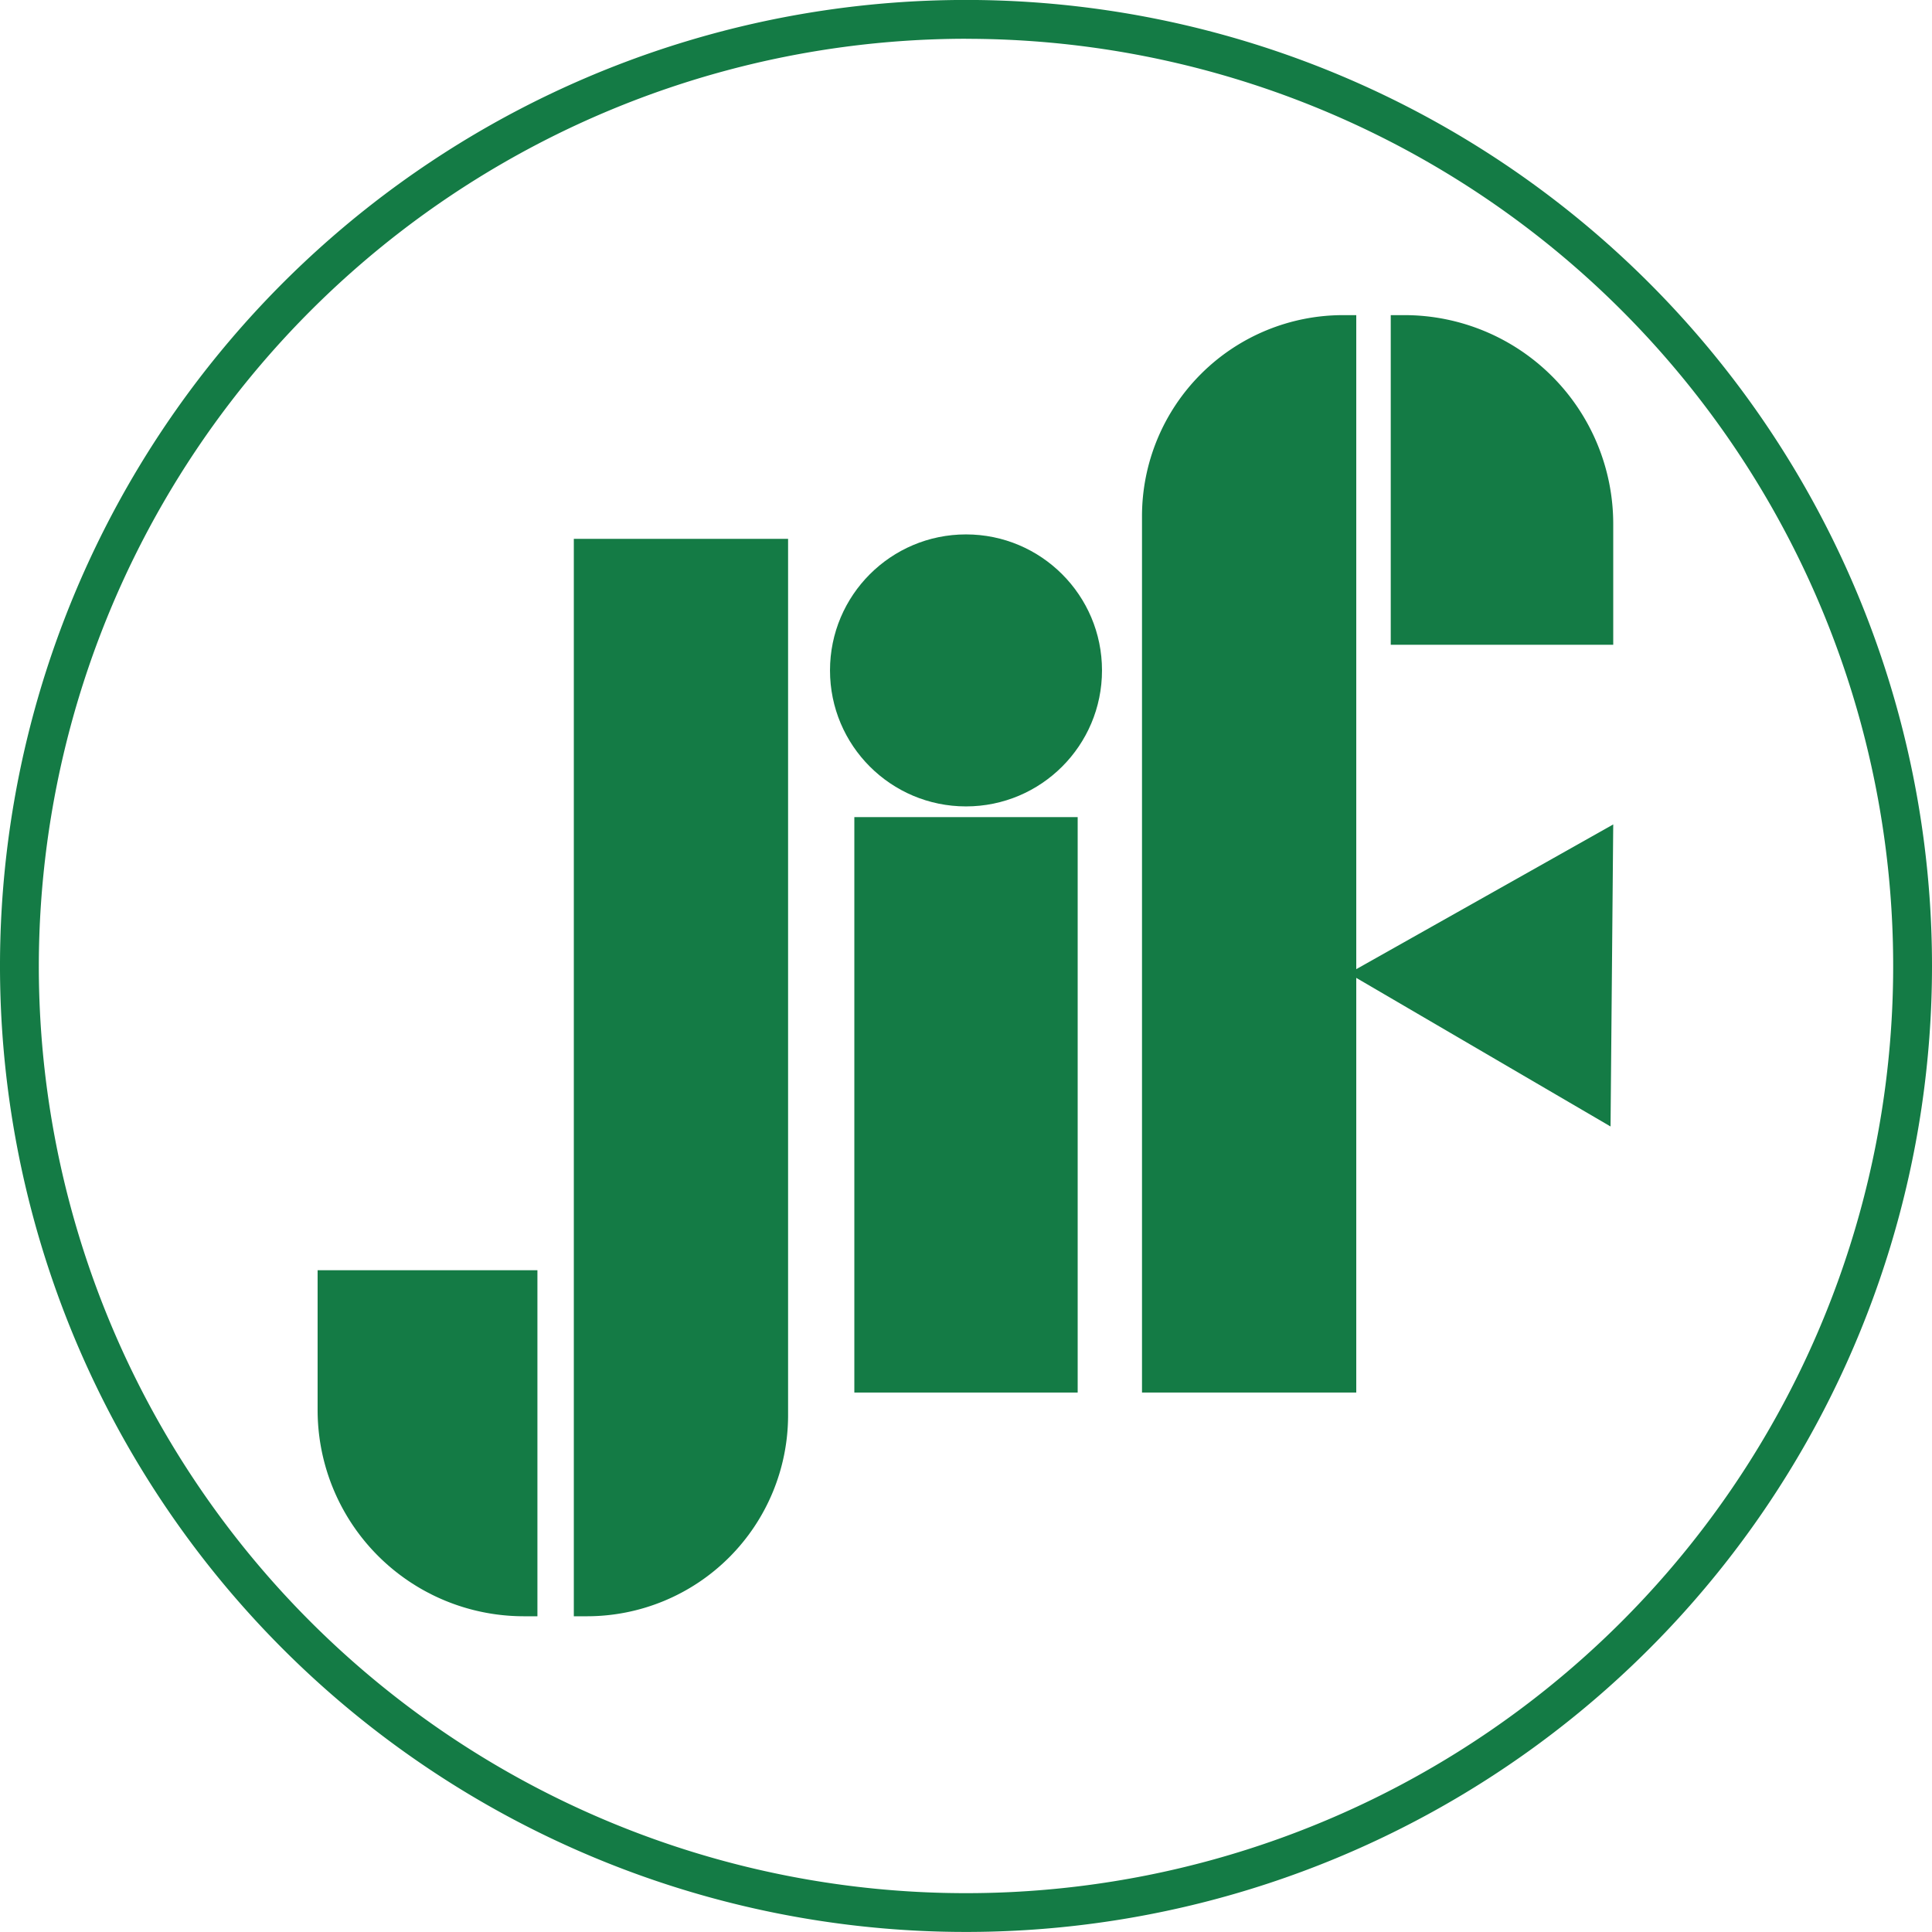
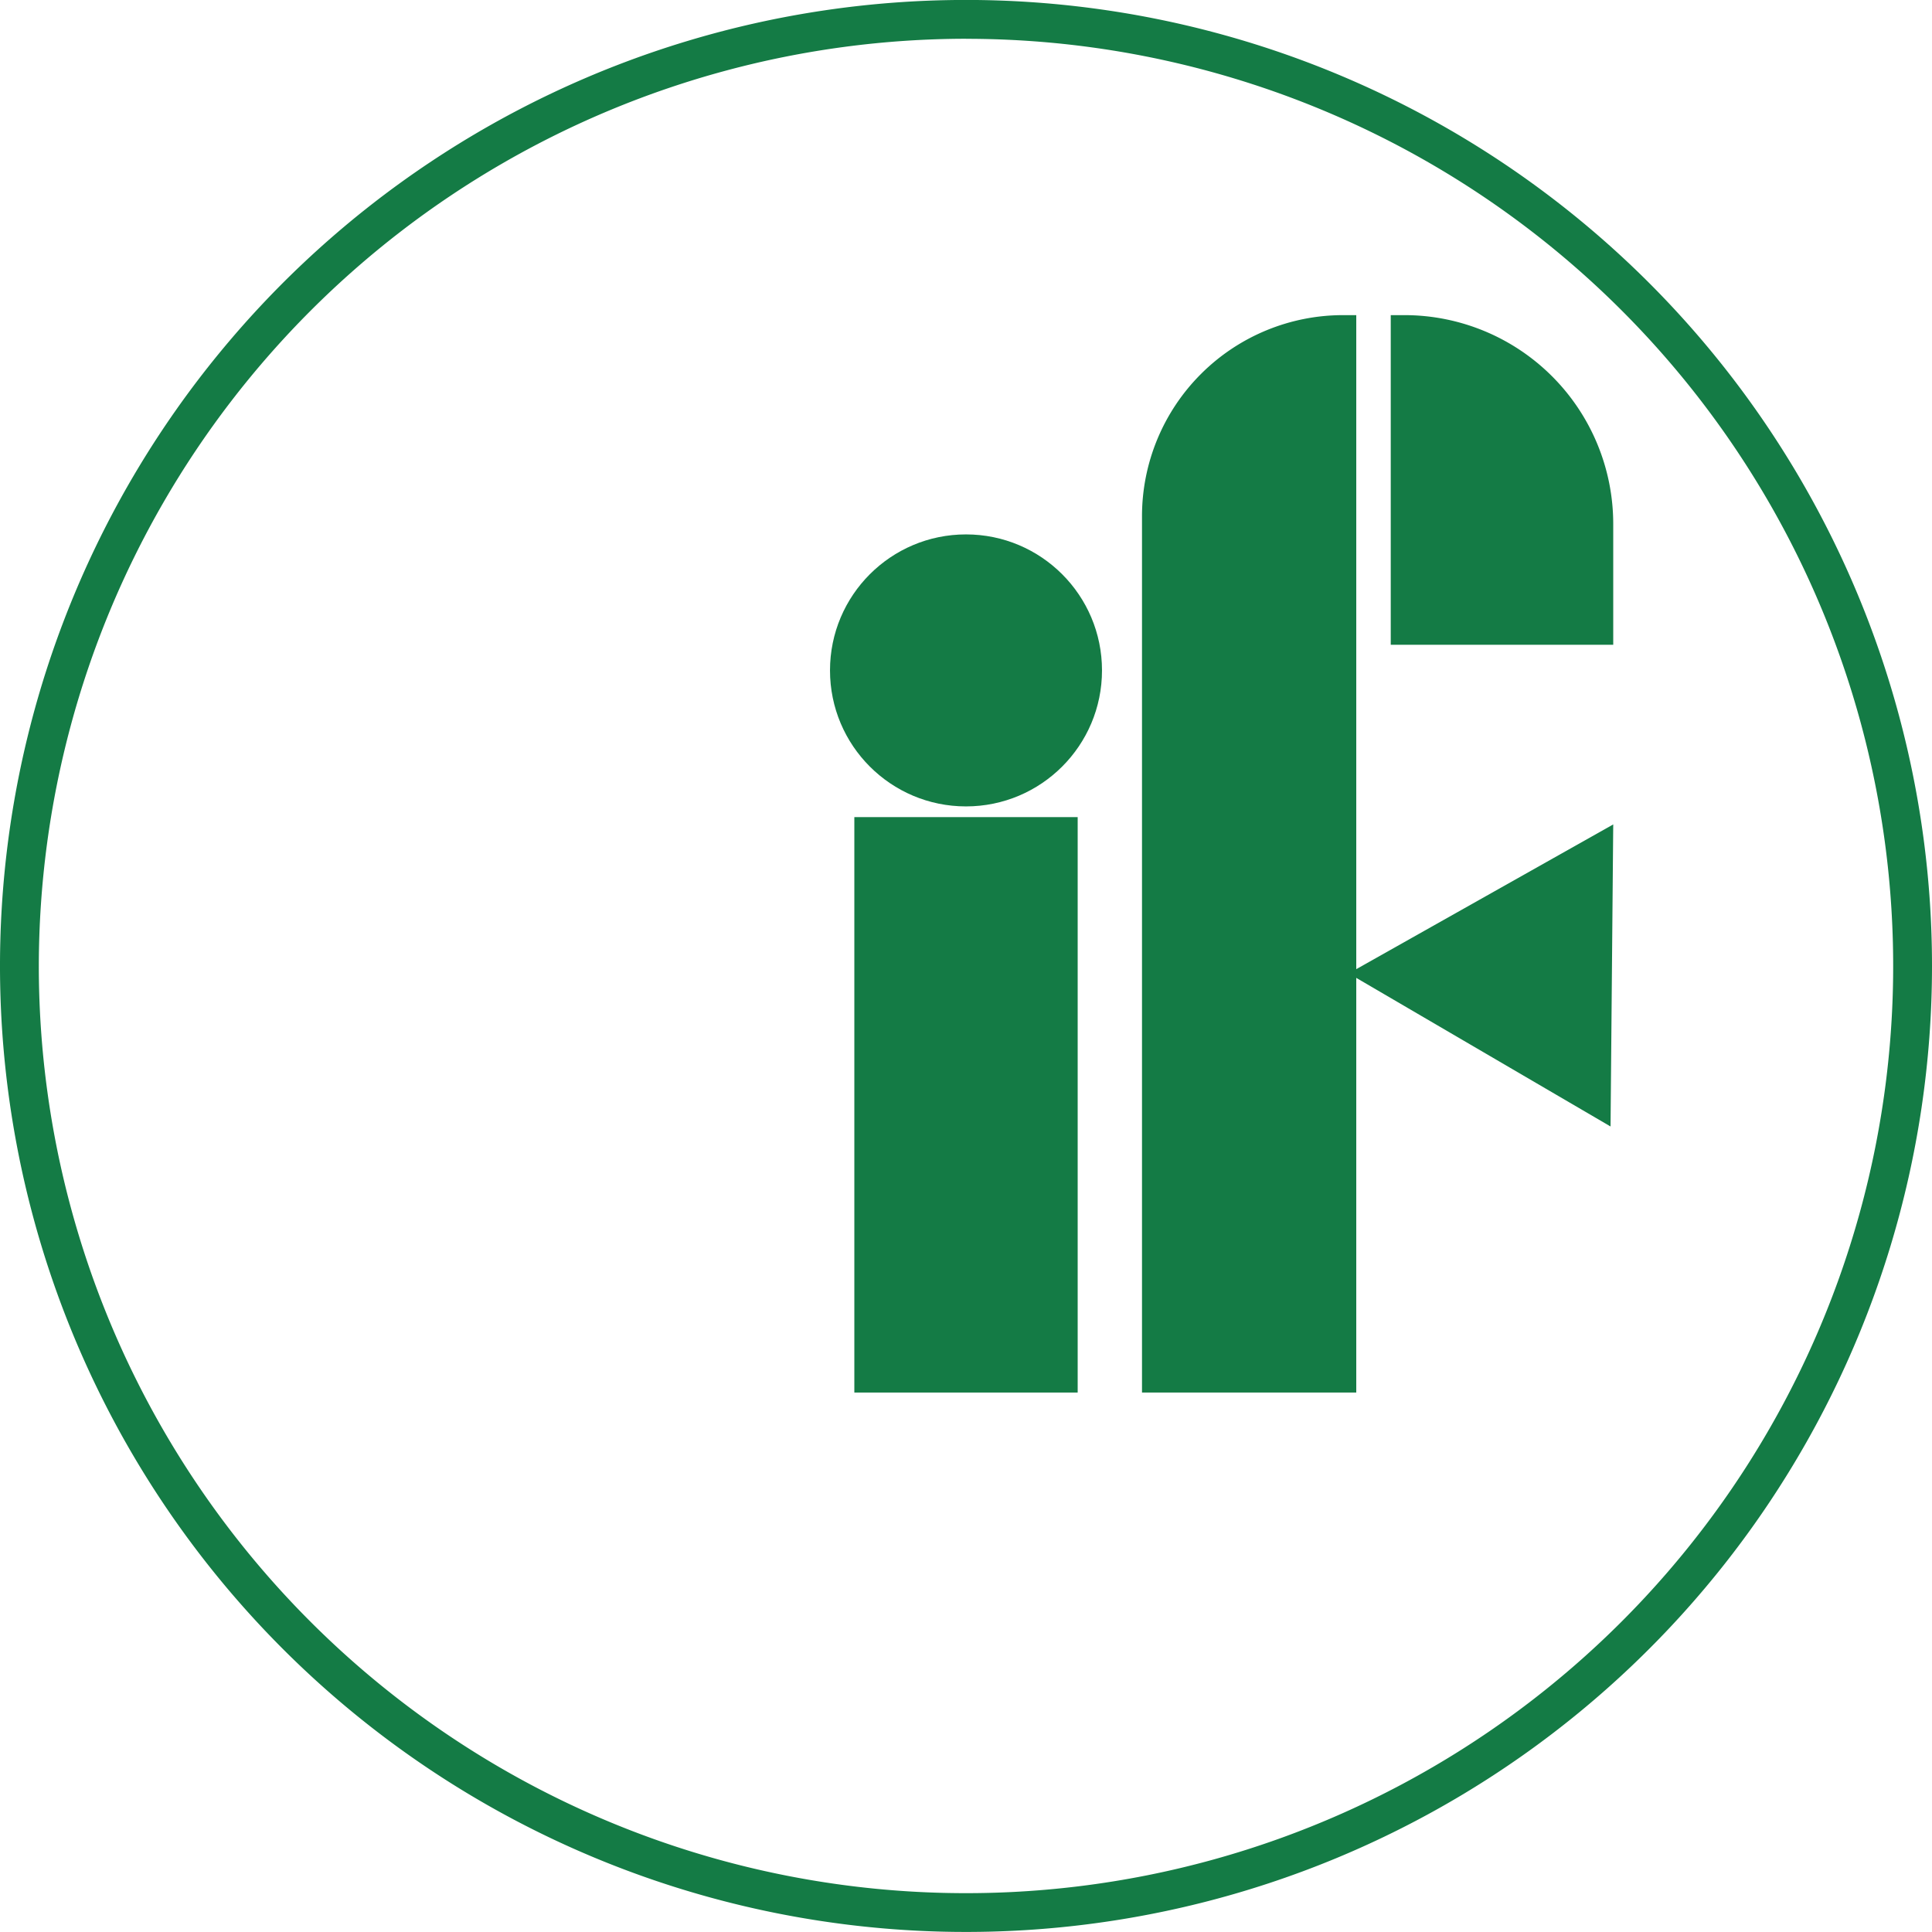
<svg xmlns="http://www.w3.org/2000/svg" width="150.302" height="150.302" viewBox="0 0 150.302 150.302">
  <g id="グループ_30905" data-name="グループ 30905" transform="translate(-350.408 -284.153)">
    <circle id="楕円形_2" data-name="楕円形 2" cx="10.58" cy="10.58" r="10.58" transform="translate(414.979 325.728)" fill="#147b45" />
    <rect id="長方形_1304" data-name="長方形 1304" width="17.375" height="44.766" transform="translate(416.872 347.721)" fill="#147b45" />
-     <path id="長方形_1305" data-name="長方形 1305" d="M0,0H16.669a0,0,0,0,1,0,0V68.172A15.646,15.646,0,0,1,1.023,83.818H0a0,0,0,0,1,0,0V0A0,0,0,0,1,0,0Z" transform="translate(395.049 326.074)" fill="#147b45" />
    <path id="長方形_1306" data-name="長方形 1306" d="M0,0H16.669a0,0,0,0,1,0,0V68.172A15.646,15.646,0,0,1,1.023,83.818H0a0,0,0,0,1,0,0V0A0,0,0,0,1,0,0Z" transform="translate(455.92 392.487) rotate(180)" fill="#147b45" />
-     <path id="長方形_1307" data-name="長方形 1307" d="M0,0H17.1a0,0,0,0,1,0,0V26.922a0,0,0,0,1,0,0h-1.05A16.046,16.046,0,0,1,0,10.877V0A0,0,0,0,1,0,0Z" transform="translate(375.117 382.97)" fill="#147b45" />
    <path id="長方形_1308" data-name="長方形 1308" d="M0,0H17.308a0,0,0,0,1,0,0V25.644a0,0,0,0,1,0,0H16.246A16.246,16.246,0,0,1,0,9.4V0A0,0,0,0,1,0,0Z" transform="translate(475.911 334.313) rotate(-180)" fill="#147b45" />
    <path id="パス_1169" data-name="パス 1169" d="M469.469,344.352l-20.583,11.593,20.374,11.906Z" transform="translate(6.442 3.938)" fill="#147b45" />
    <path id="パス_1170" data-name="パス 1170" d="M425.559,287.172A72.131,72.131,0,1,1,353.428,359.3a72.213,72.213,0,0,1,72.131-72.132m0-3.019A75.151,75.151,0,1,0,500.71,359.3a75.15,75.15,0,0,0-75.151-75.151Z" transform="translate(0 0)" fill="#147b45" />
  </g>
</svg>